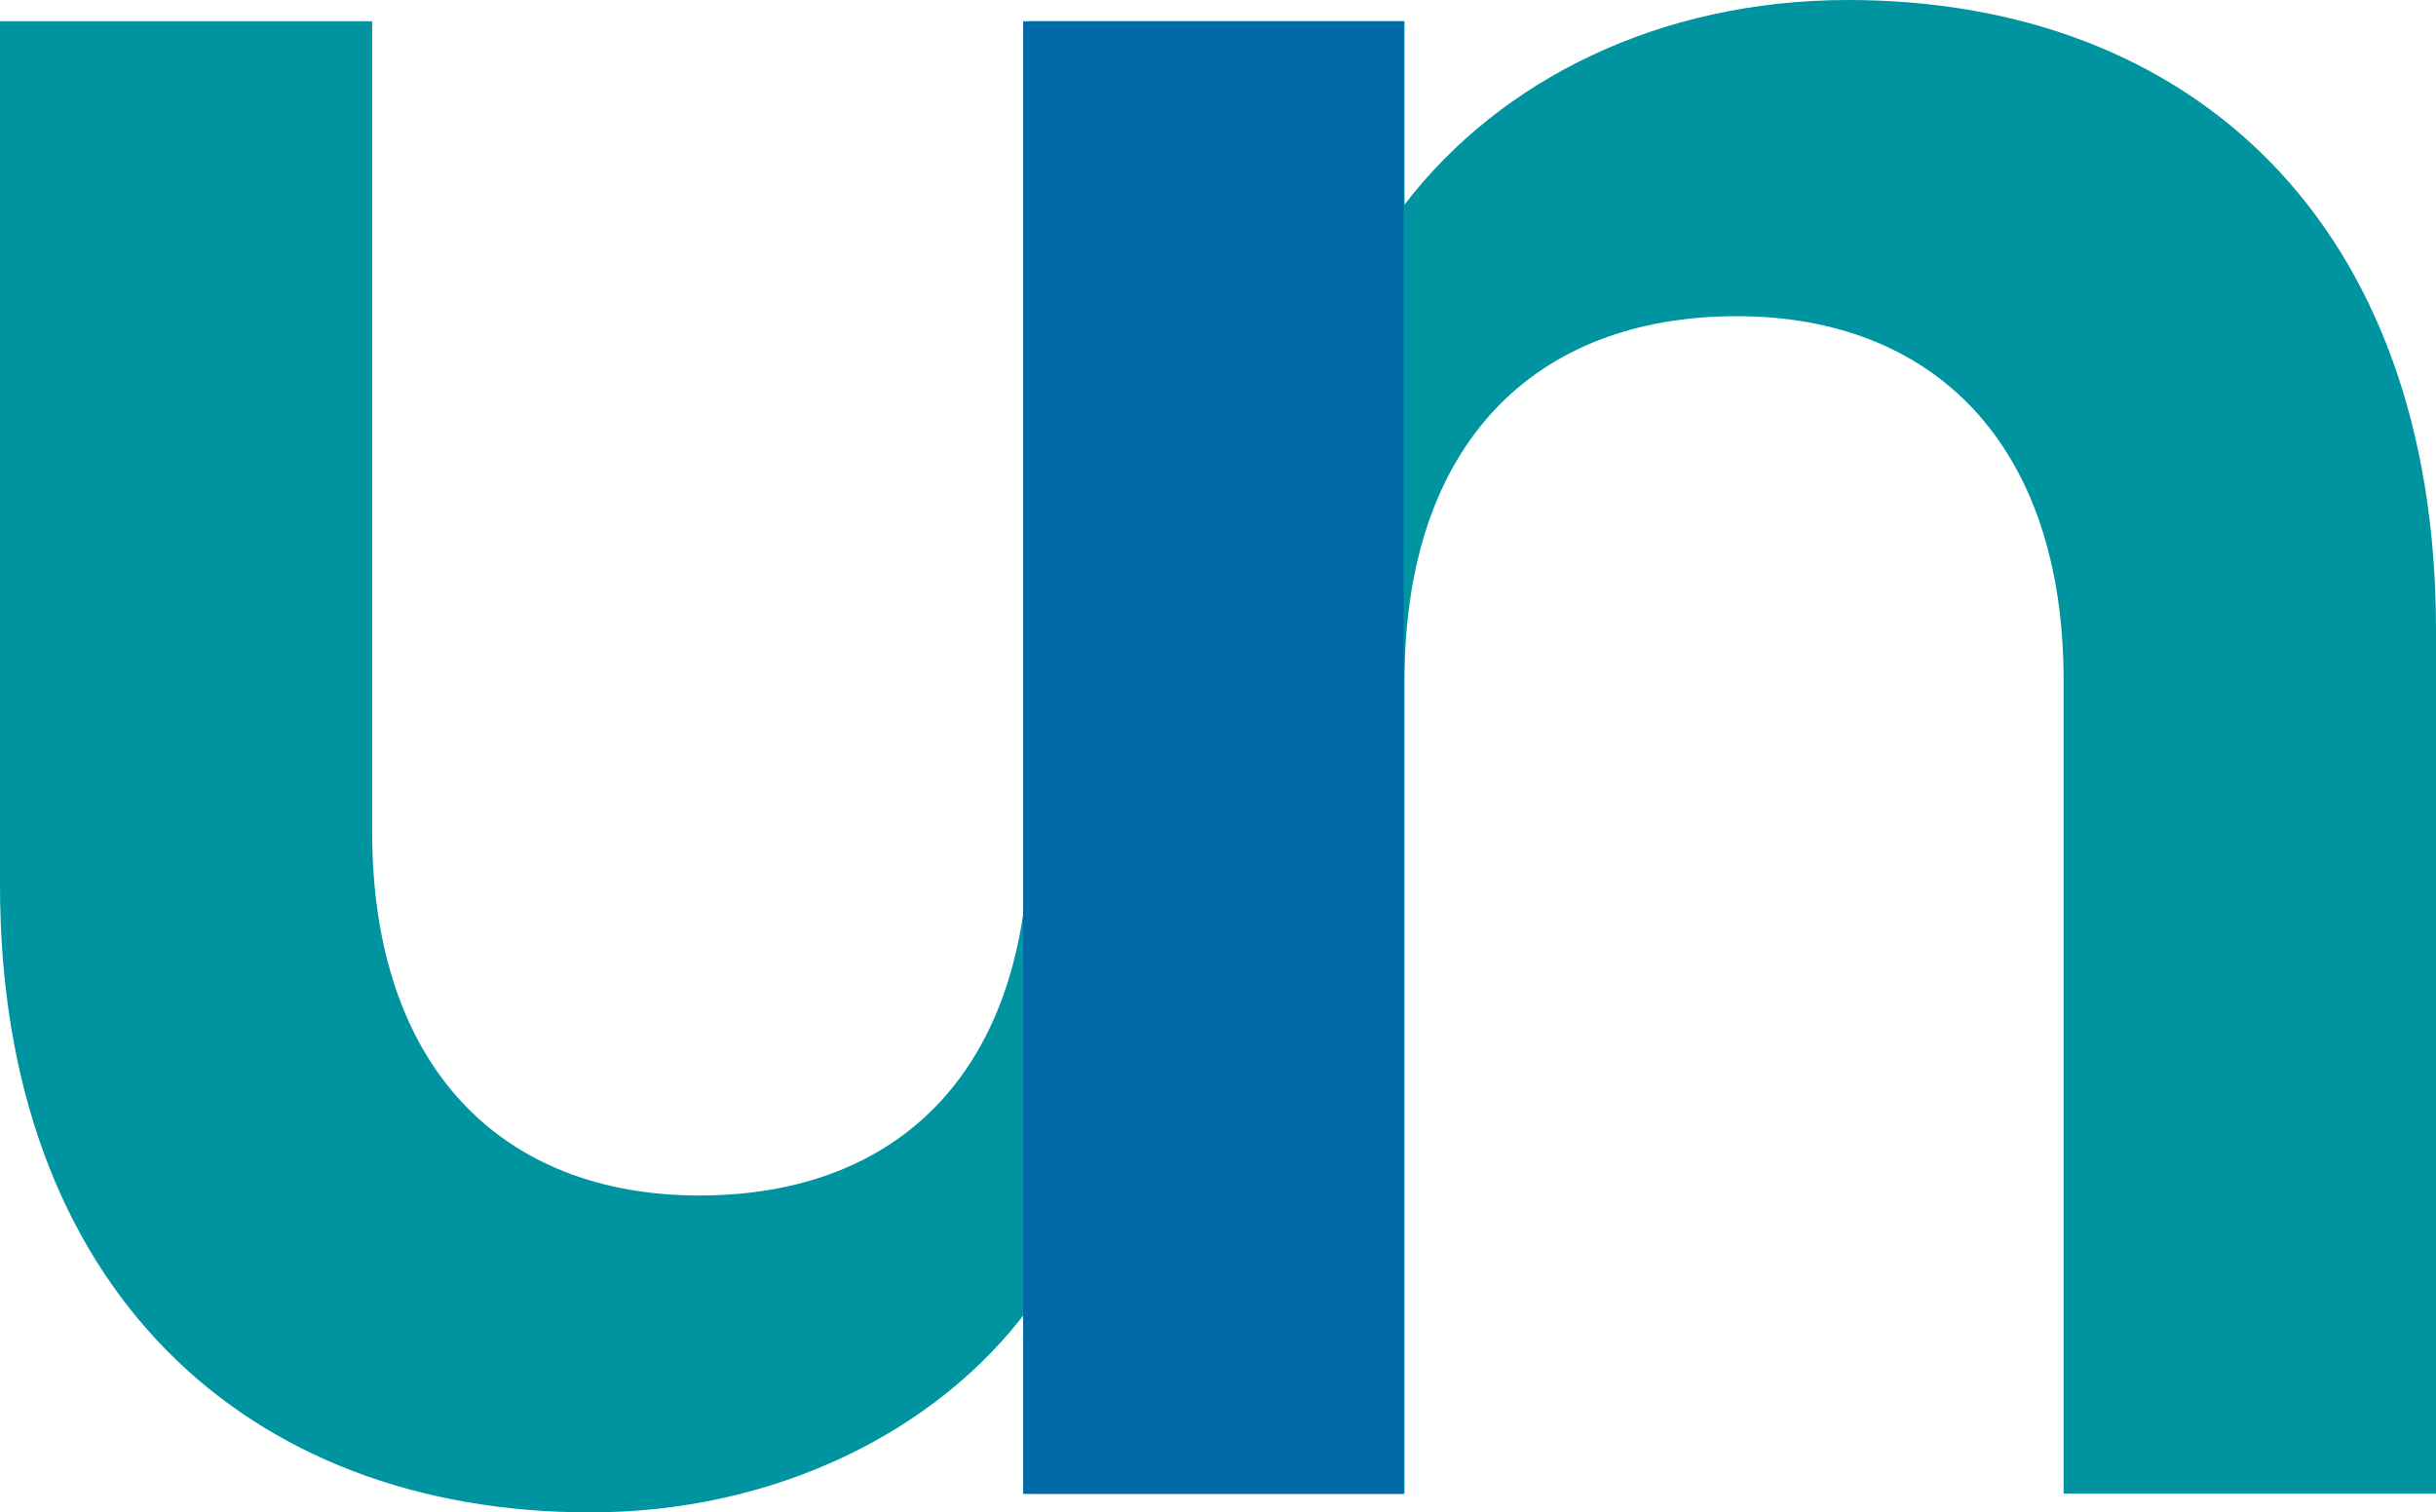
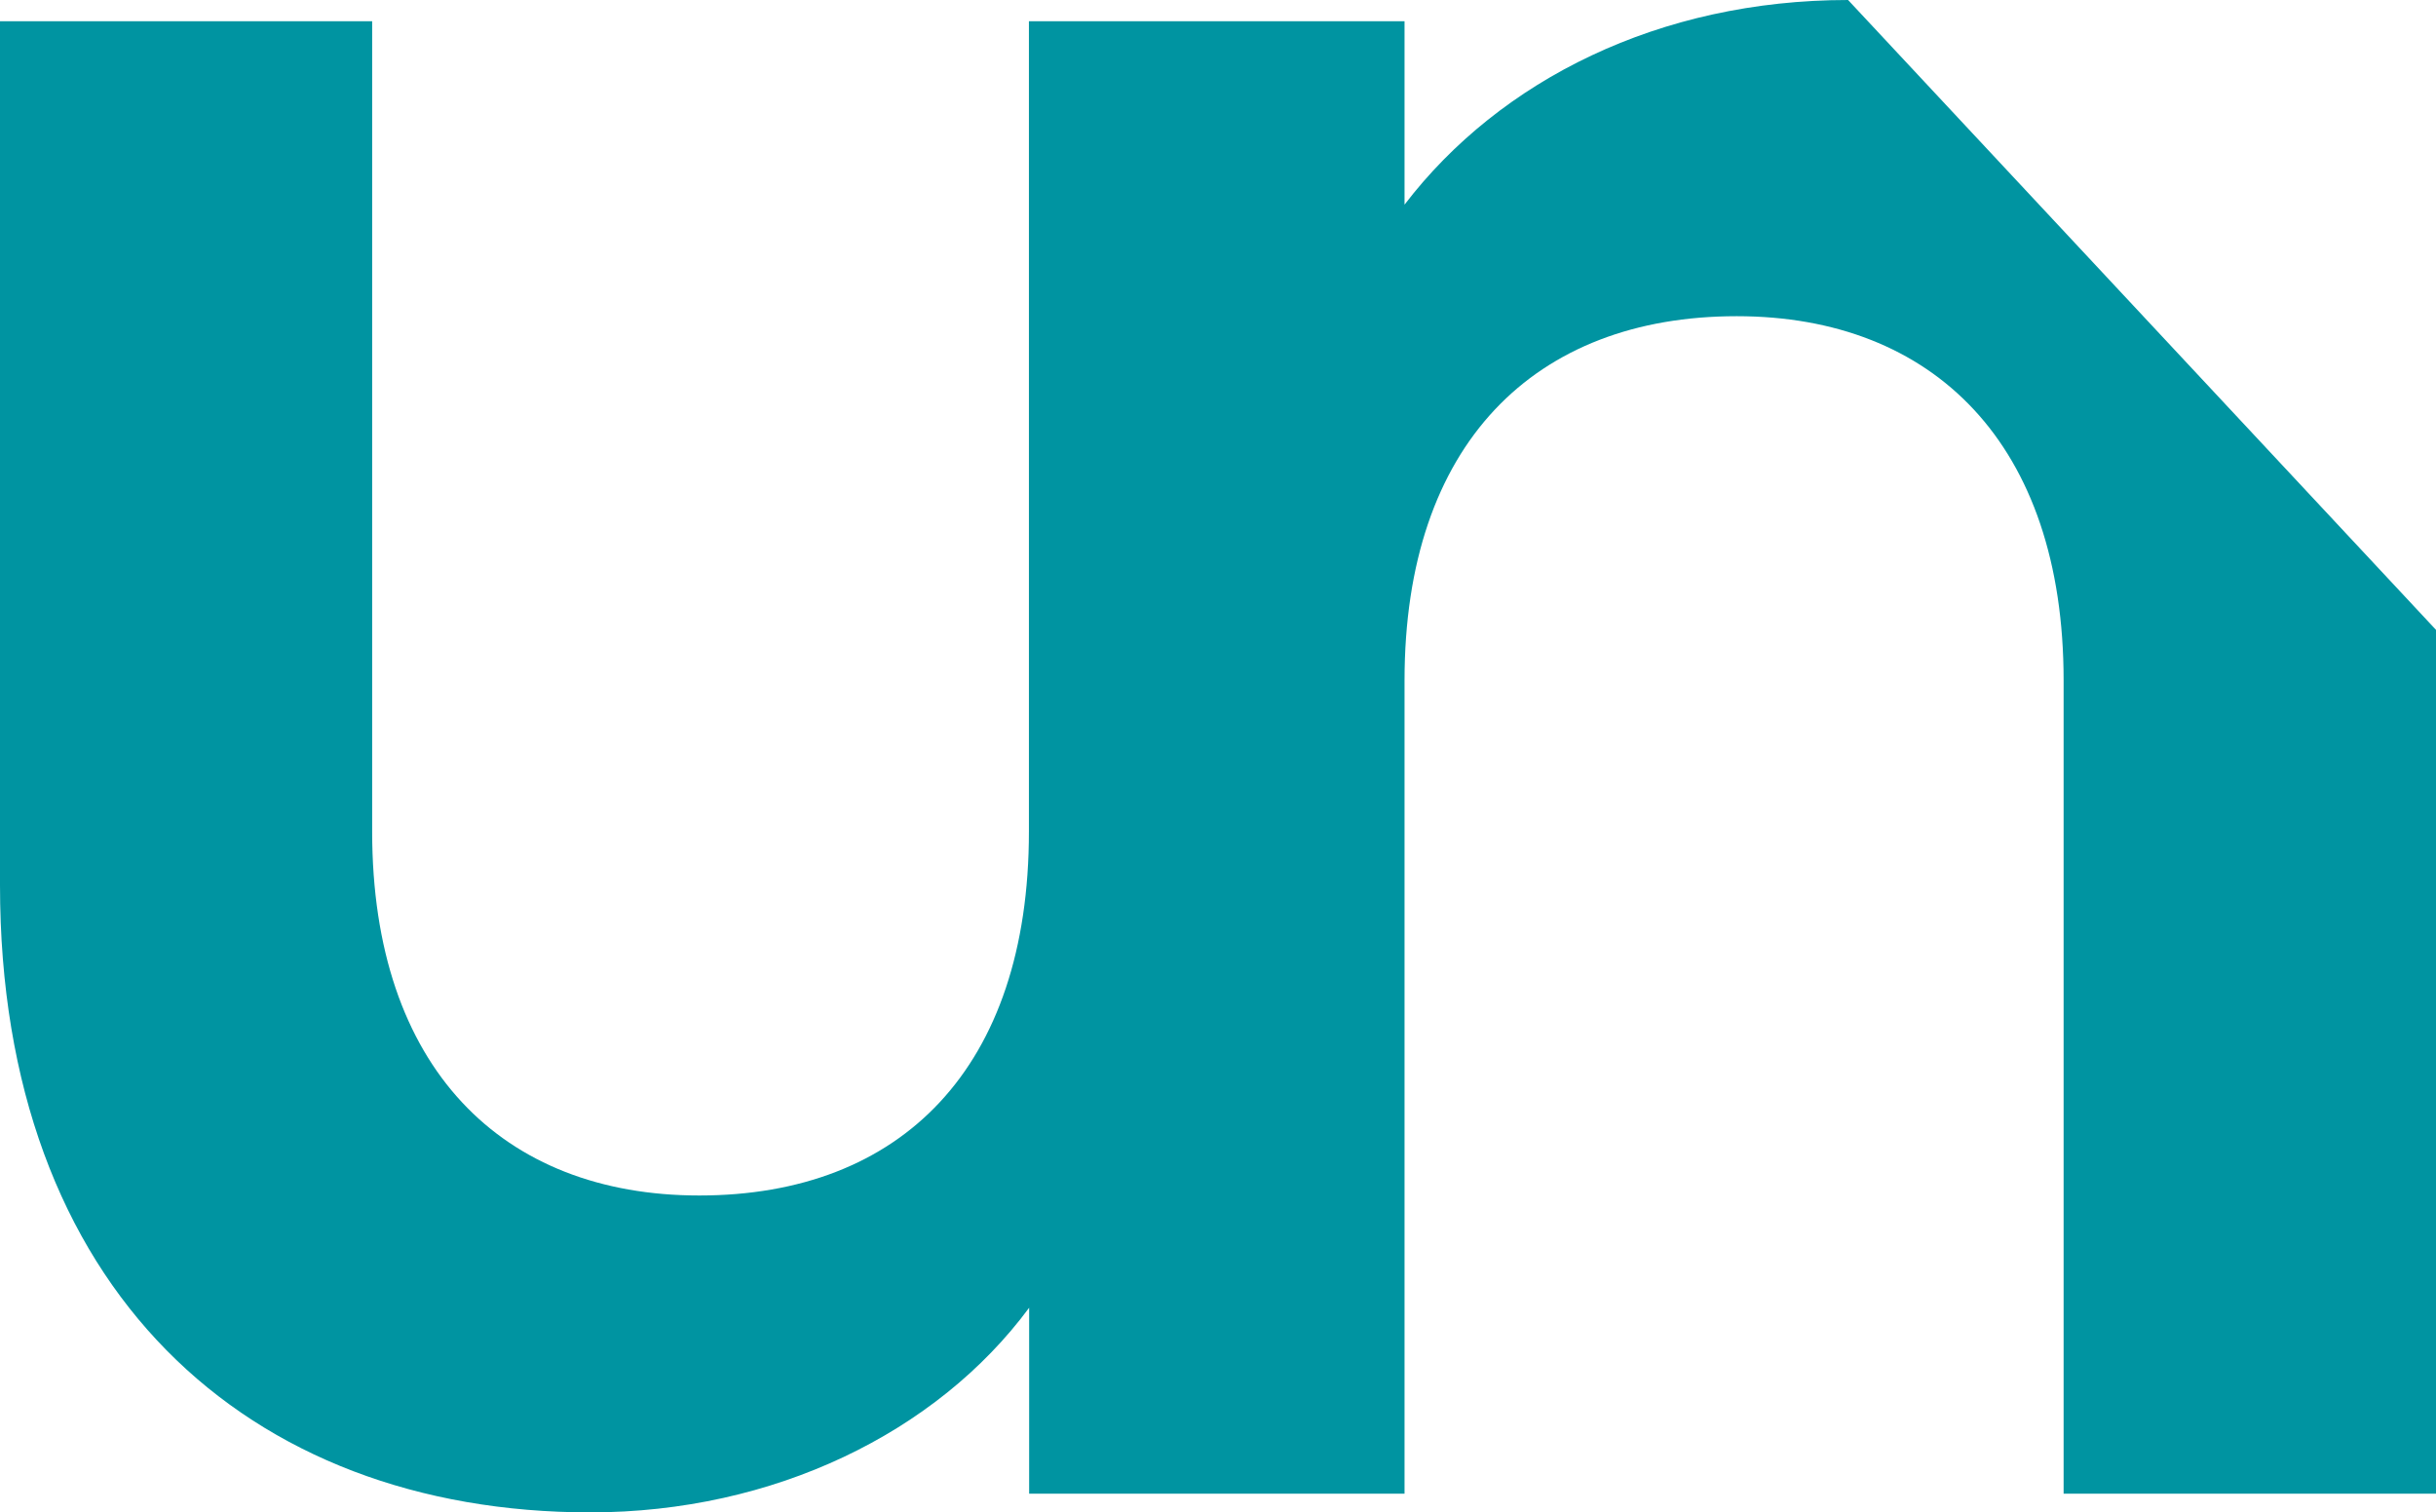
<svg xmlns="http://www.w3.org/2000/svg" id="Layer_1" data-name="Layer 1" viewBox="0 0 105.45 65.48">
  <defs>
    <style>.cls-1{fill:#0094a1;}.cls-2{fill:#006aa7;}</style>
  </defs>
-   <path class="cls-1" d="M80,0C71.85,0,64.94,3.45,60.8,8.86V.92H44.54V36c0,10.24-5.53,15.76-14.27,15.76-8.52,0-14.16-5.52-14.16-15.76V.92H0v37.4C0,55.81,10.7,65.48,25.55,65.48c7.94,0,15-3.45,19-8.86v8.05H60.8V29.46c0-10.24,5.63-15.77,14.38-15.77,8.51,0,14.15,5.53,14.15,15.77V64.67h16.12V27.27C105.45,9.67,94.86,0,80,0Z" />
-   <rect class="cls-2" x="44.29" y="0.92" width="16.47" height="63.76" />
+   <path class="cls-1" d="M80,0C71.85,0,64.94,3.45,60.8,8.86V.92H44.54V36c0,10.24-5.53,15.76-14.27,15.76-8.52,0-14.16-5.52-14.16-15.76V.92H0v37.4C0,55.81,10.7,65.48,25.55,65.48c7.94,0,15-3.45,19-8.86v8.05H60.8V29.46c0-10.24,5.63-15.77,14.38-15.77,8.51,0,14.15,5.53,14.15,15.77V64.67h16.12V27.27Z" />
</svg>